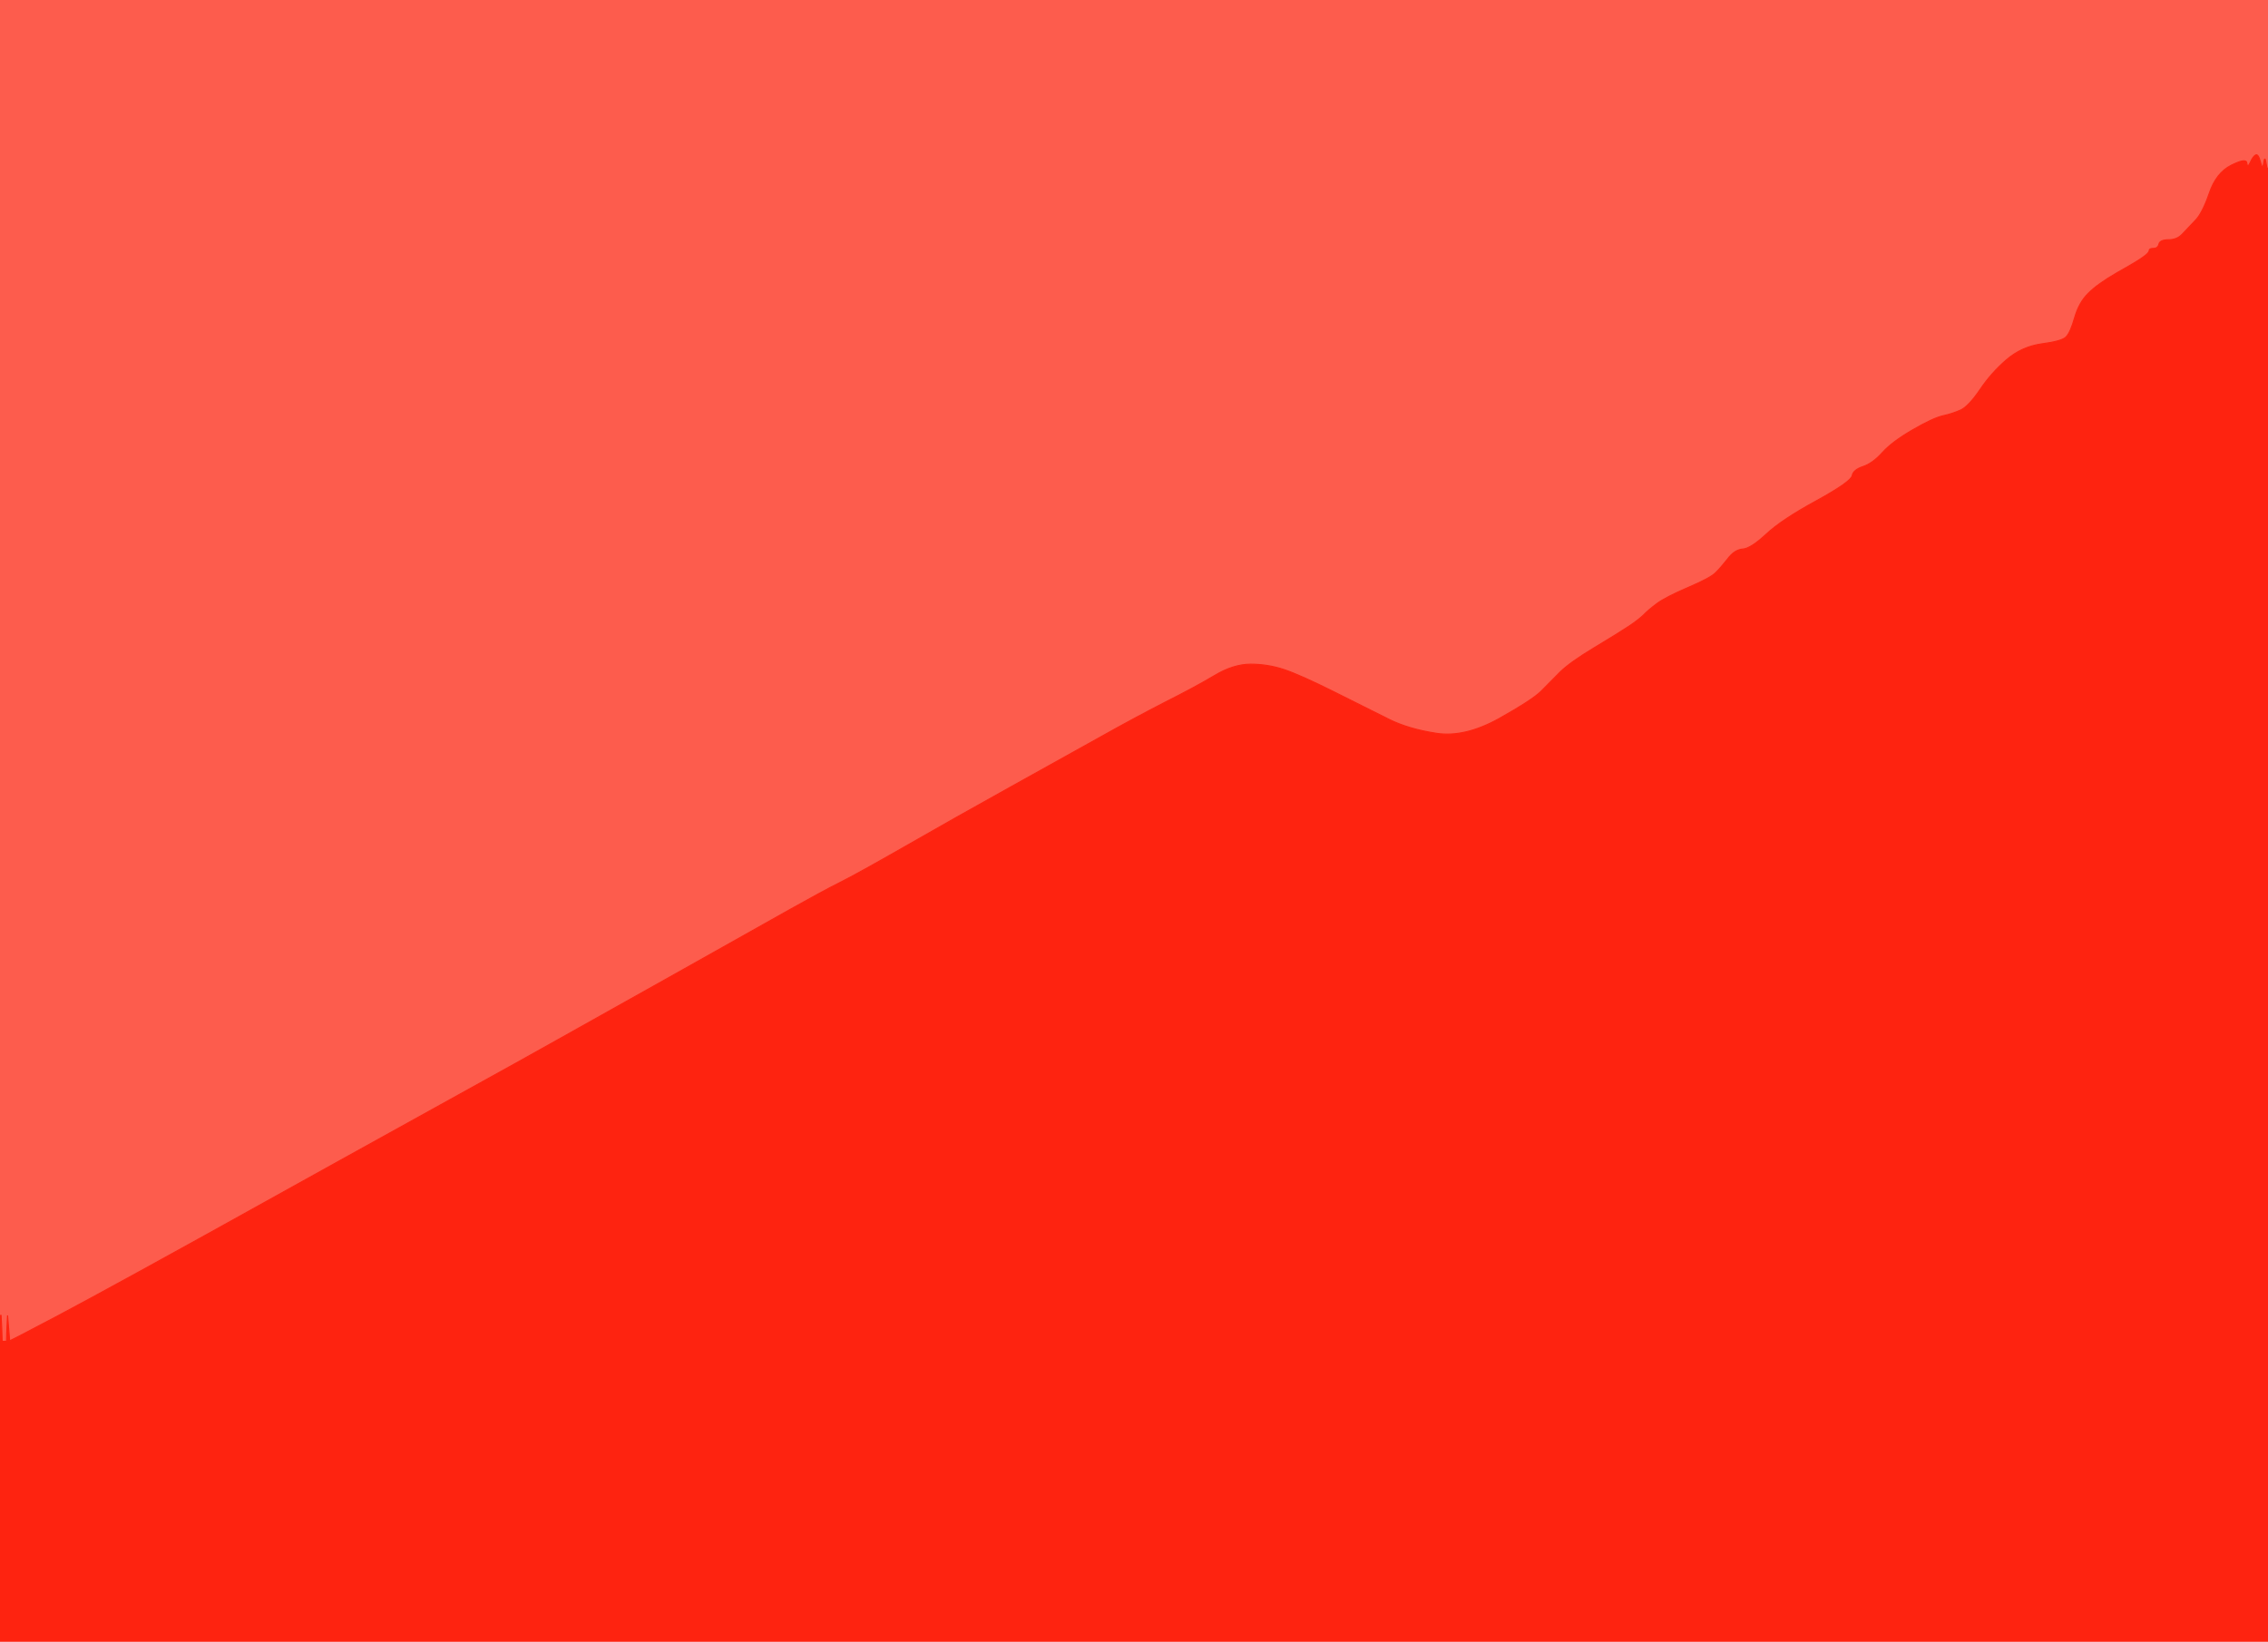
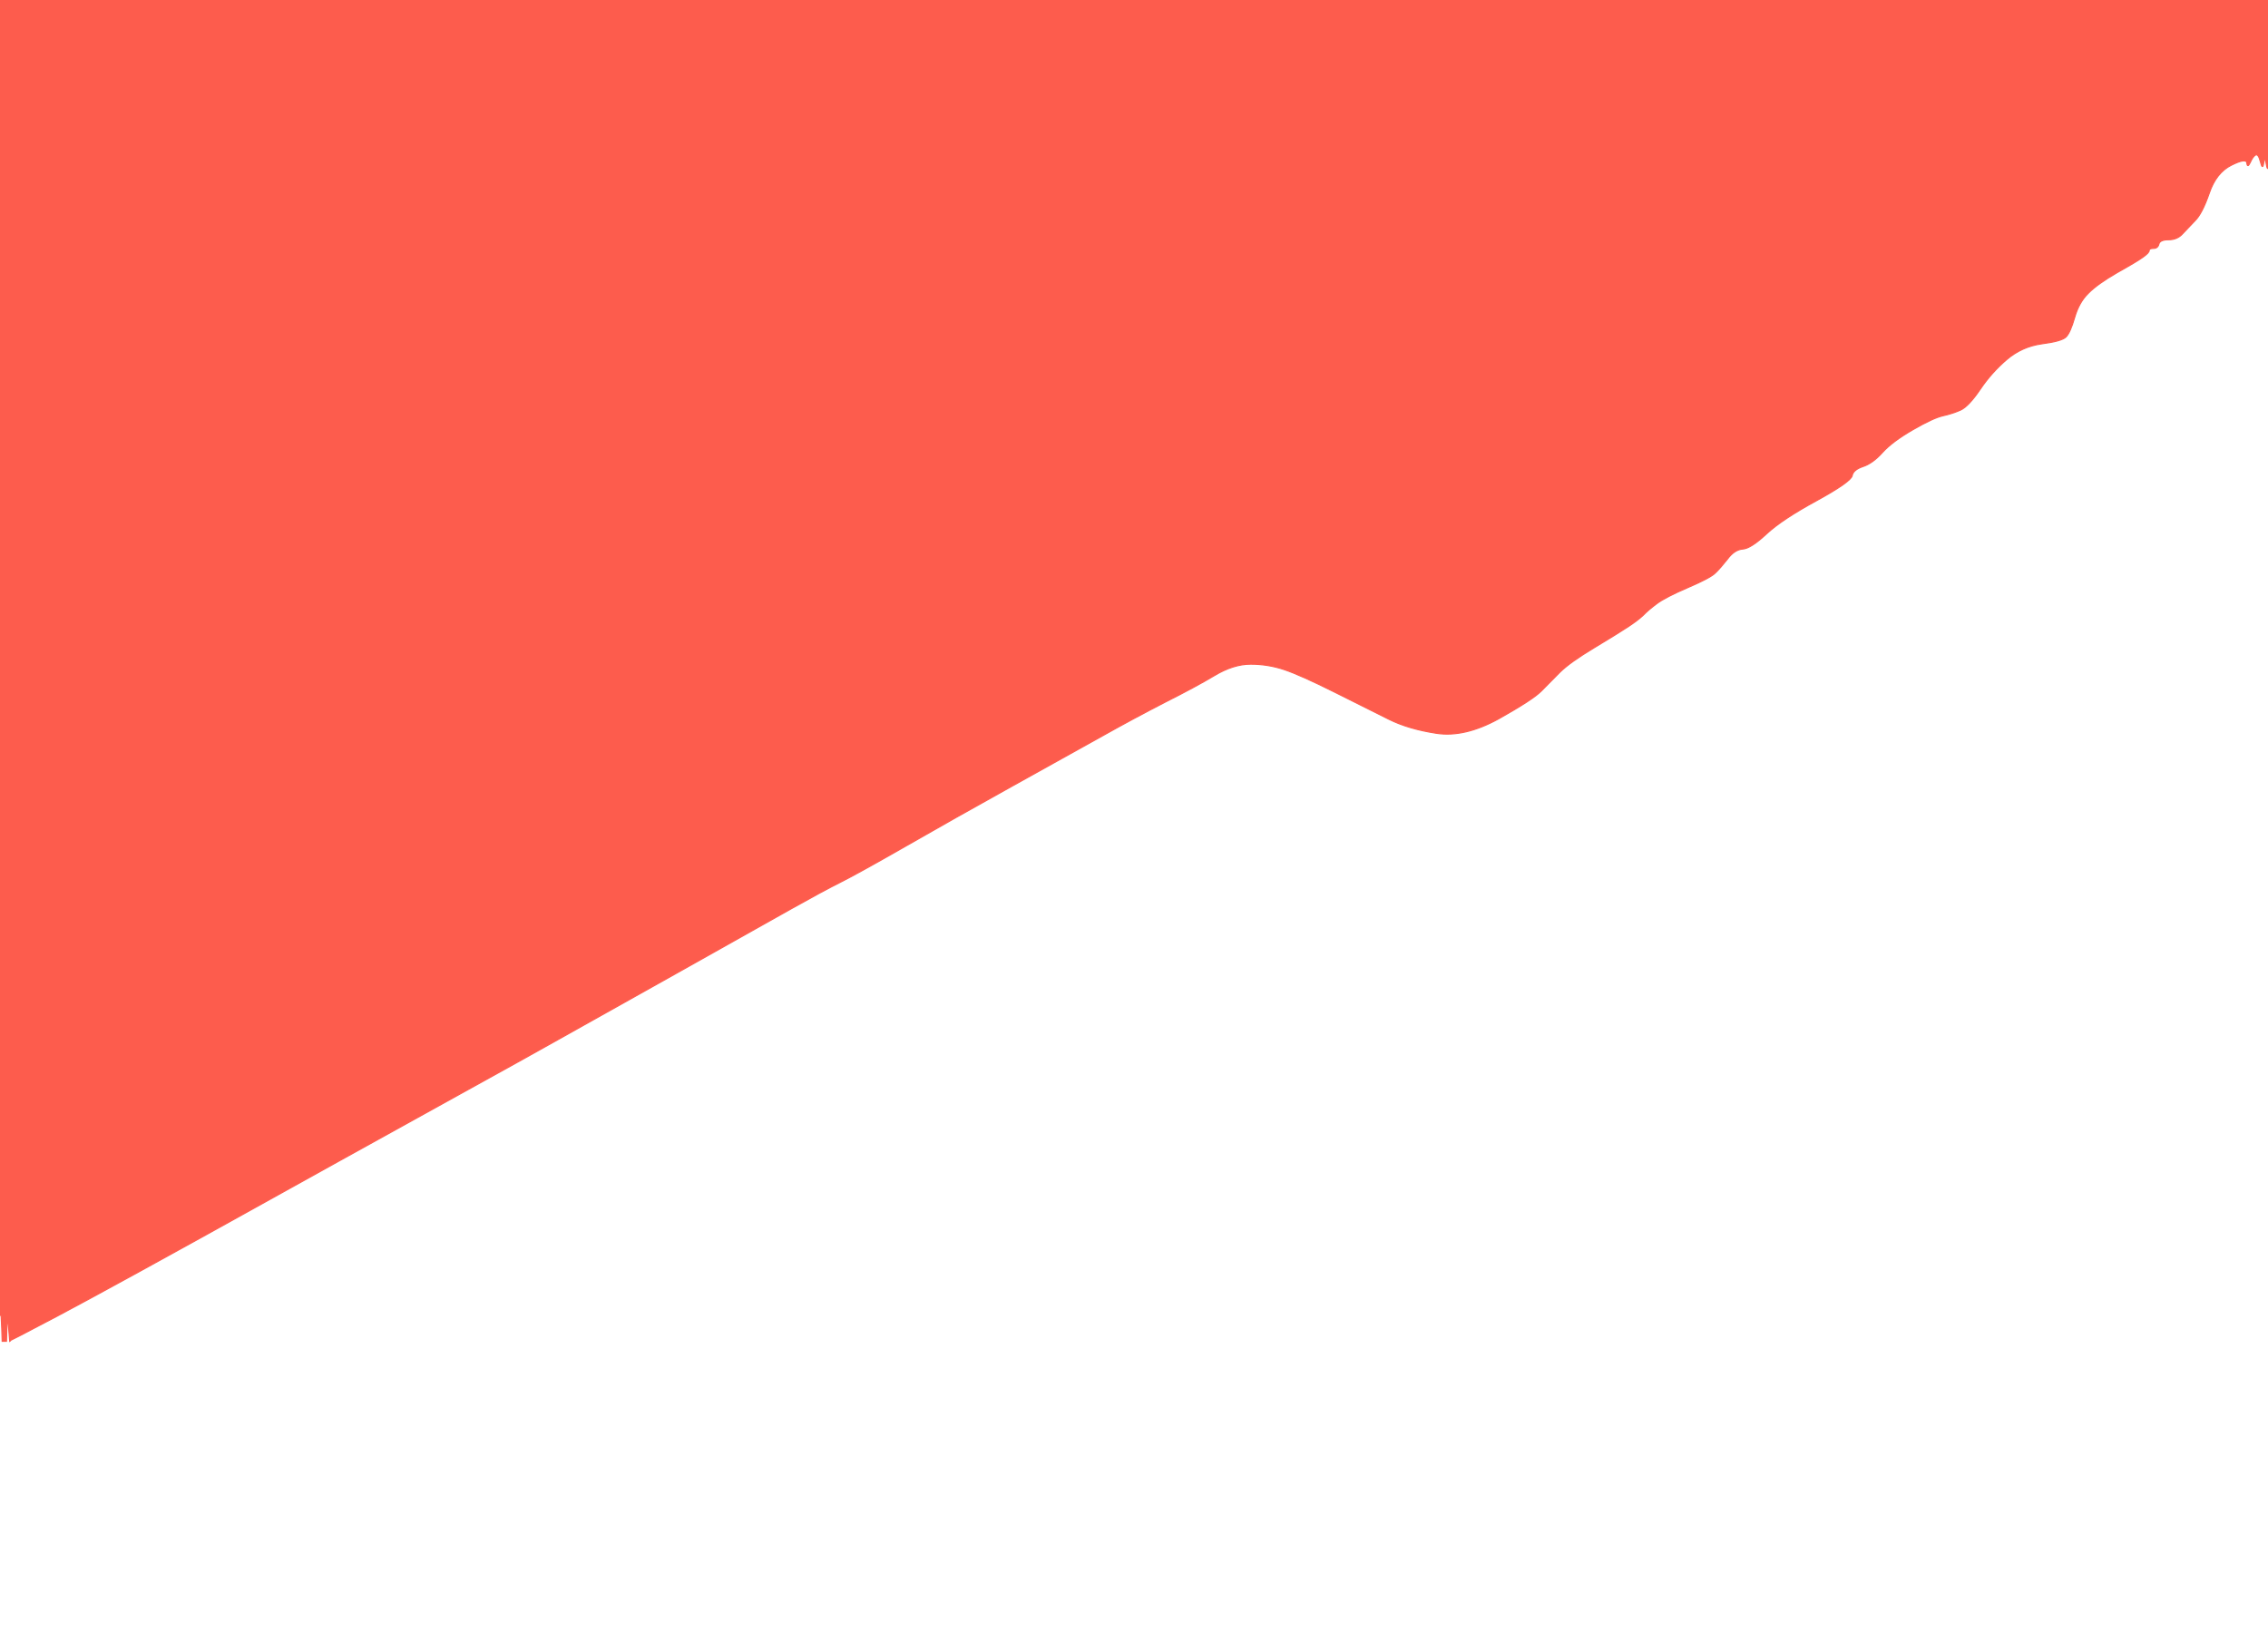
<svg xmlns="http://www.w3.org/2000/svg" width="1050" height="760">
  <path style="opacity:1;fill:#FD5C4D;fill-rule:evenodd;stroke:#FD5C4D;stroke-width:0.5px;stroke-linecap:butt;stroke-linejoin:miter;stroke-opacity:1;" d="M 0.0 304.5 L 0.0 0.0 L 525.0 0.0 L 1050.0 0.0 L 1050.0 39.0 L 1050.0 78.0 L 1049.8 78.0 Q 1049.5 78.0 1049.0 75.0 Q 1048.5 72.0 1048.0 75.5 Q 1047.5 79.0 1046.5 75.0 Q 1045.5 71.0 1044.2 71.8 Q 1043.0 72.5 1041.8 75.2 Q 1040.5 78.0 1040.2 75.5 Q 1040.0 73.0 1033.0 76.5 Q 1026.0 80.0 1022.8 89.5 Q 1019.5 99.0 1016.2 102.2 Q 1013.0 105.5 1010.5 108.2 Q 1008.0 111.0 1004.0 111.0 Q 1000.0 111.0 999.5 113.0 Q 999.0 115.0 997.0 115.0 Q 995.0 115.0 995.0 116.0 Q 995.0 117.0 992.2 119.0 Q 989.5 121.0 980.2 126.2 Q 971.0 131.5 966.8 135.8 Q 962.5 140.0 960.5 147.0 Q 958.5 154.0 956.5 156.0 Q 954.5 158.0 945.2 159.2 Q 936.0 160.5 929.0 166.5 Q 922.0 172.5 916.8 180.2 Q 911.5 188.0 907.8 189.8 Q 904.0 191.5 899.5 192.5 Q 895.0 193.5 885.5 199.0 Q 876.0 204.5 871.5 209.5 Q 867.0 214.5 862.5 216.0 Q 858.0 217.5 857.5 220.2 Q 857.0 223.0 841.0 231.8 Q 825.0 240.5 817.8 247.2 Q 810.5 254.0 806.8 254.2 Q 803.0 254.5 799.8 258.8 Q 796.5 263.0 794.2 265.2 Q 792.0 267.5 781.5 272.0 Q 771.0 276.5 767.0 279.5 Q 763.0 282.5 760.8 284.8 Q 758.5 287.0 754.0 290.0 Q 749.5 293.0 738.2 299.8 Q 727.0 306.5 722.2 311.2 Q 717.5 316.0 713.5 320.0 Q 709.5 324.0 693.8 332.8 Q 678.0 341.5 665.0 339.5 Q 652.0 337.5 643.0 333.0 Q 634.0 328.5 618.0 320.5 Q 602.0 312.5 594.5 310.0 Q 587.0 307.5 579.0 307.5 Q 571.0 307.5 562.2 312.8 Q 553.5 318.0 539.2 325.2 Q 525.0 332.5 510.2 340.8 Q 495.5 349.0 468.5 364.0 Q 441.5 379.0 419.2 391.8 Q 397.0 404.5 389.0 408.5 Q 381.0 412.5 366.2 420.8 Q 351.5 429.0 312.8 450.8 Q 274.0 472.5 258.0 481.5 Q 242.0 490.5 213.0 506.5 Q 184.0 522.5 157.0 537.5 Q 130.0 552.5 95.2 571.8 Q 60.5 591.0 42.0 601.0 Q 23.5 611.0 17.2 614.2 Q 11.0 617.5 9.0 618.5 L 7.0 619.5 L 6.0 620.0 L 5.0 620.5 L 4.8 620.8 L 4.5 621.0 L 4.0 615.0 L 3.5 609.0 L 3.2 615.0 L 3.0 621.0 L 2.0 621.0 L 1.0 621.0 L 0.8 615.0 L 0.5 609.0 L 0.2 609.0 L 0.0 609.0 L 0.0 304.5 z  " />
-   <path style="opacity:1;fill:#FE2310;fill-rule:evenodd;stroke:#FE2310;stroke-width:0.5px;stroke-linecap:butt;stroke-linejoin:miter;stroke-opacity:1;" d="M 1049.8 78.0 L 1050.0 78.0 L 1050.0 419.0 L 1050.0 760.0 L 525.0 760.0 L 0.0 760.0 L 0.0 684.5 L 0.0 609.0 L 0.2 609.0 L 0.5 609.0 L 0.8 615.0 L 1.0 621.0 L 2.0 621.0 L 3.0 621.0 L 3.2 615.0 L 3.5 609.0 L 4.0 615.0 L 4.5 621.0 L 4.8 620.8 L 5.0 620.5 L 6.0 620.0 L 7.0 619.5 L 9.0 618.5 Q 11.0 617.5 17.2 614.2 Q 23.5 611.0 42.0 601.0 Q 60.5 591.0 95.2 571.8 Q 130.0 552.5 157.0 537.5 Q 184.0 522.5 213.0 506.5 Q 242.0 490.5 258.0 481.5 Q 274.0 472.5 312.8 450.8 Q 351.5 429.0 366.2 420.8 Q 381.0 412.5 389.0 408.5 Q 397.0 404.5 419.2 391.8 Q 441.5 379.0 468.5 364.0 Q 495.5 349.0 510.2 340.8 Q 525.0 332.5 539.2 325.2 Q 553.5 318.0 562.2 312.8 Q 571.0 307.5 579.0 307.5 Q 587.0 307.5 594.5 310.0 Q 602.0 312.5 618.0 320.5 Q 634.0 328.5 643.0 333.0 Q 652.0 337.5 665.0 339.5 Q 678.0 341.5 693.8 332.8 Q 709.5 324.0 713.5 320.0 Q 717.5 316.0 722.2 311.2 Q 727.0 306.5 738.2 299.8 Q 749.5 293.0 754.0 290.0 Q 758.5 287.0 760.8 284.8 Q 763.0 282.5 767.0 279.5 Q 771.0 276.5 781.5 272.0 Q 792.0 267.5 794.2 265.2 Q 796.5 263.0 799.8 258.8 Q 803.0 254.5 806.8 254.2 Q 810.5 254.0 817.8 247.2 Q 825.0 240.5 841.0 231.8 Q 857.0 223.0 857.5 220.2 Q 858.0 217.5 862.5 216.0 Q 867.0 214.5 871.5 209.5 Q 876.0 204.5 885.5 199.0 Q 895.0 193.5 899.5 192.5 Q 904.0 191.5 907.8 189.8 Q 911.5 188.0 916.8 180.2 Q 922.0 172.5 929.0 166.5 Q 936.0 160.5 945.2 159.2 Q 954.5 158.0 956.5 156.0 Q 958.5 154.0 960.5 147.0 Q 962.5 140.0 966.8 135.8 Q 971.0 131.5 980.2 126.2 Q 989.5 121.0 992.2 119.0 Q 995.0 117.0 995.0 116.0 Q 995.0 115.0 997.0 115.0 Q 999.0 115.0 999.5 113.0 Q 1000.0 111.0 1004.0 111.0 Q 1008.0 111.0 1010.5 108.2 Q 1013.0 105.5 1016.2 102.2 Q 1019.5 99.0 1022.8 89.5 Q 1026.0 80.0 1033.0 76.5 Q 1040.0 73.0 1040.2 75.5 Q 1040.5 78.0 1041.8 75.2 Q 1043.0 72.5 1044.2 71.8 Q 1045.5 71.0 1046.5 75.0 Q 1047.5 79.0 1048.0 75.5 Q 1048.5 72.0 1049.0 75.0 Q 1049.5 78.0 1049.8 78.0 z  " />
</svg>